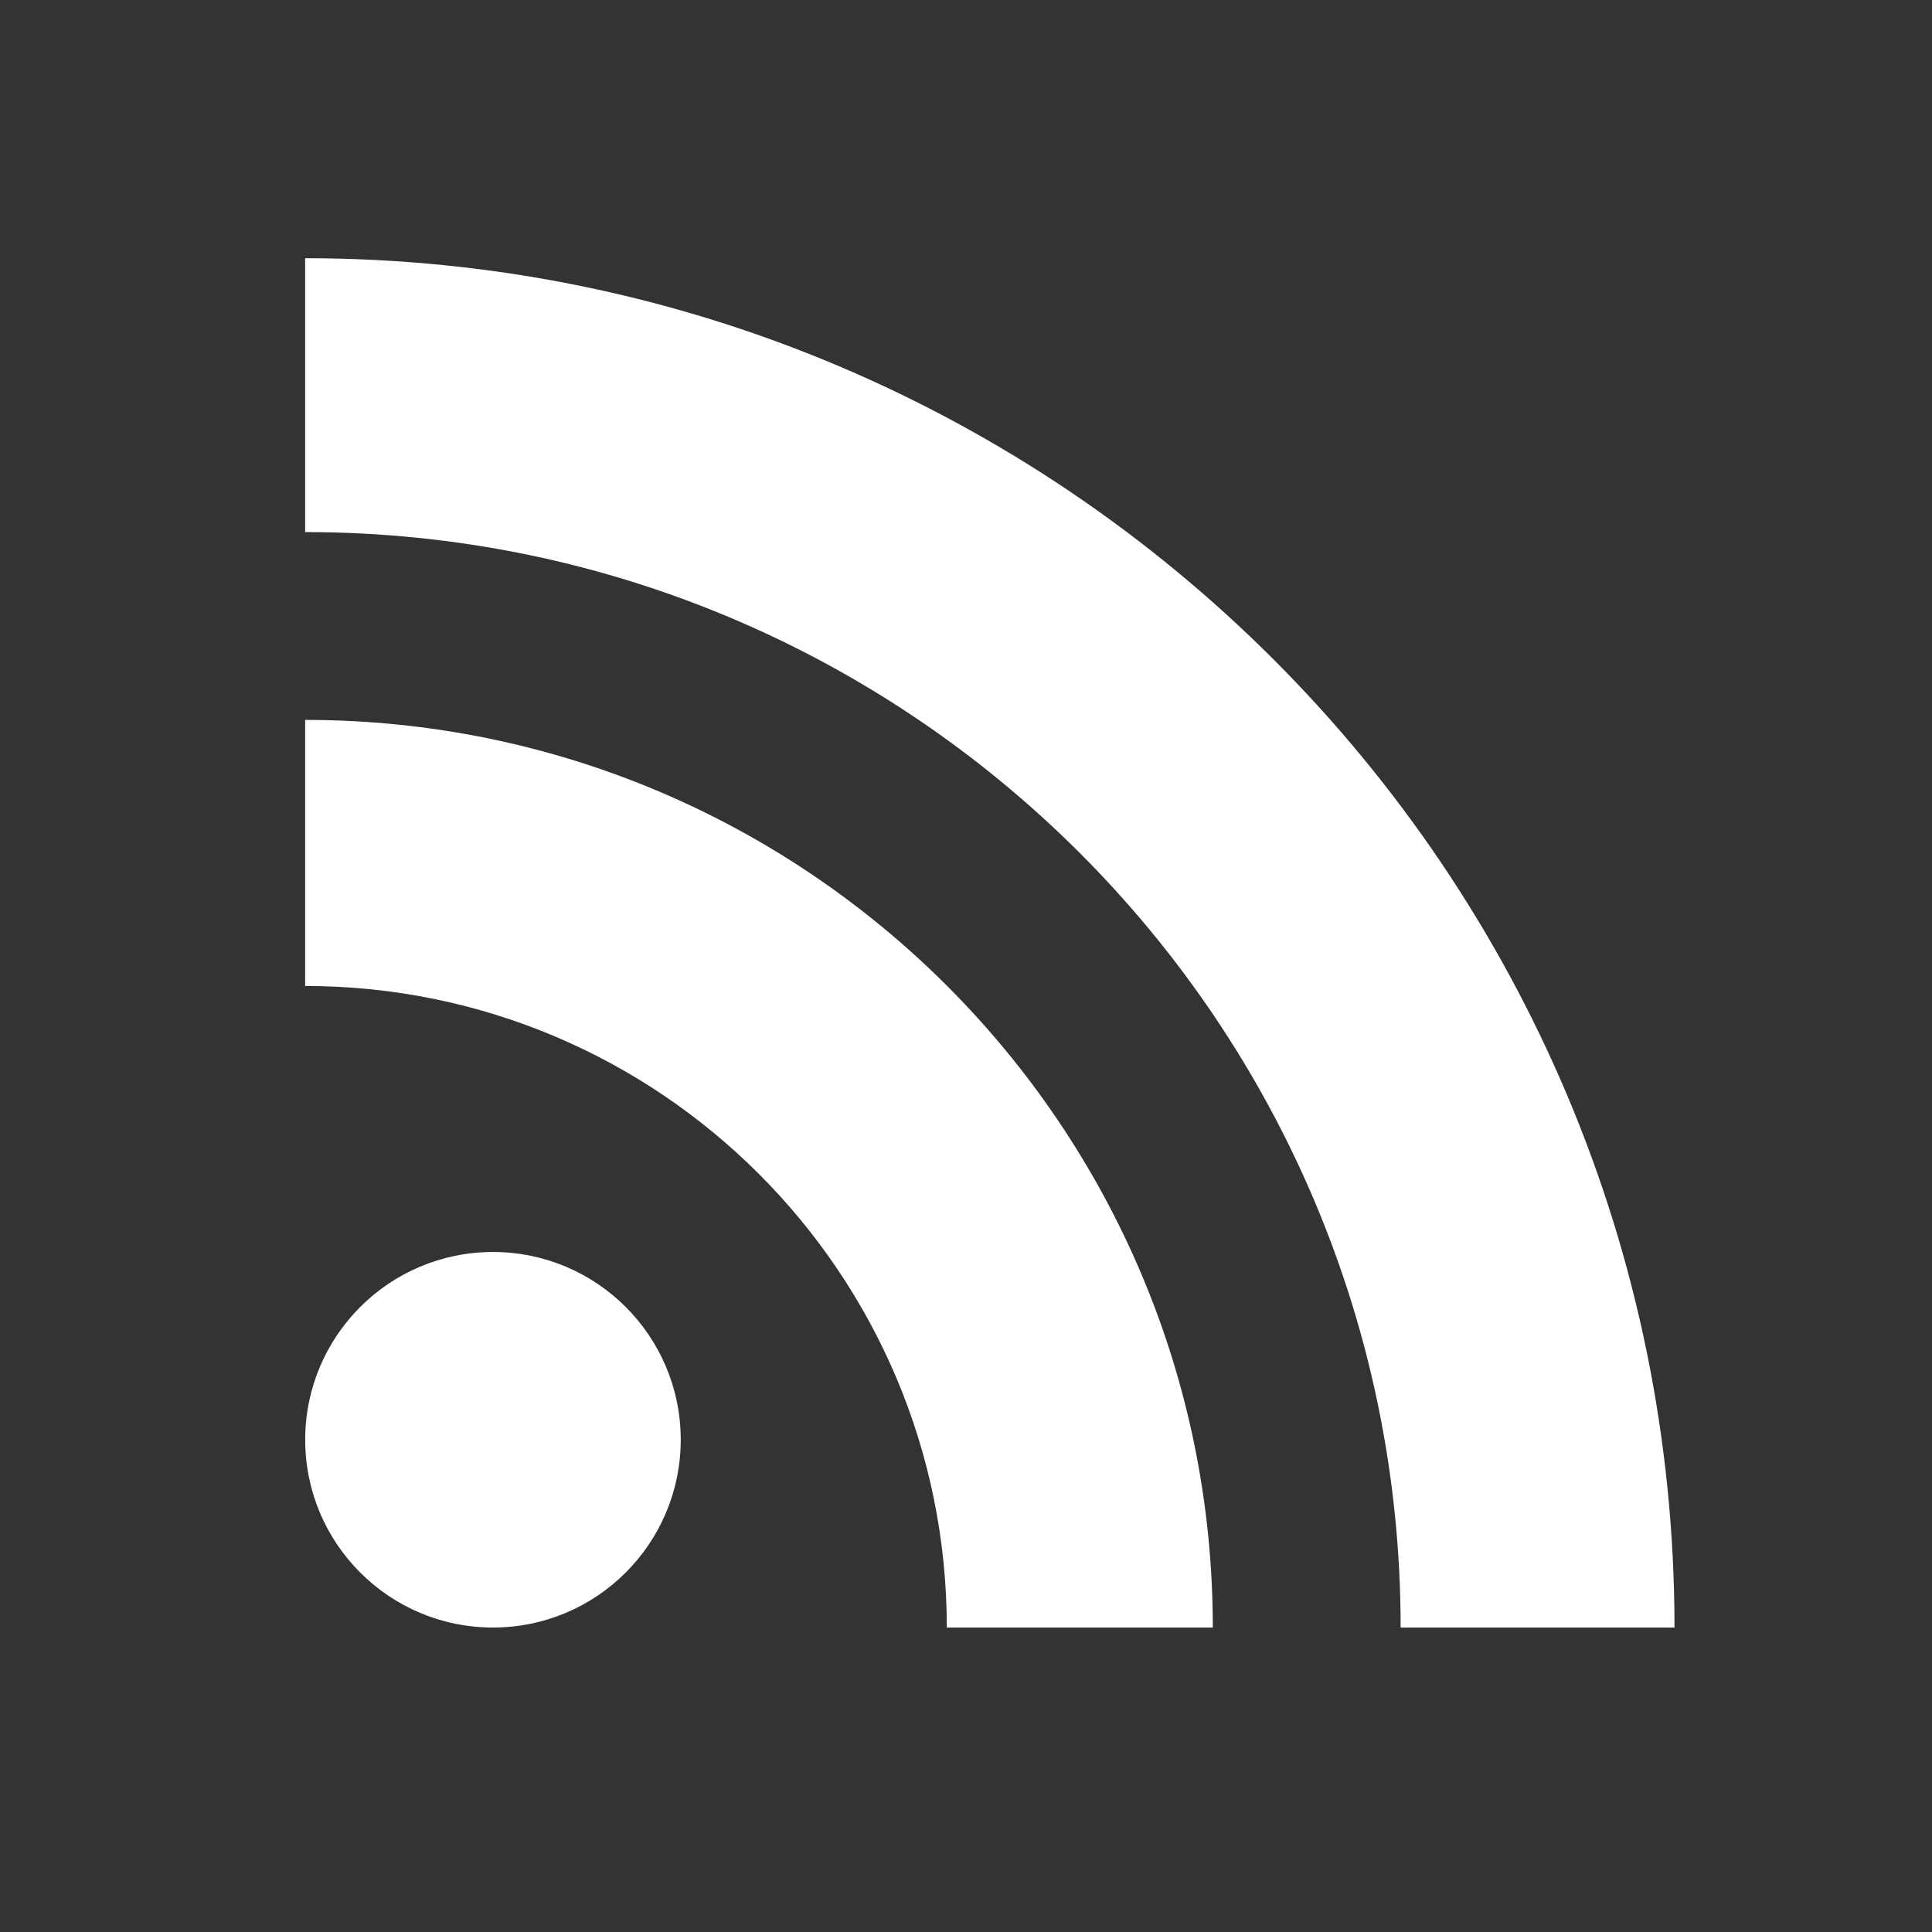
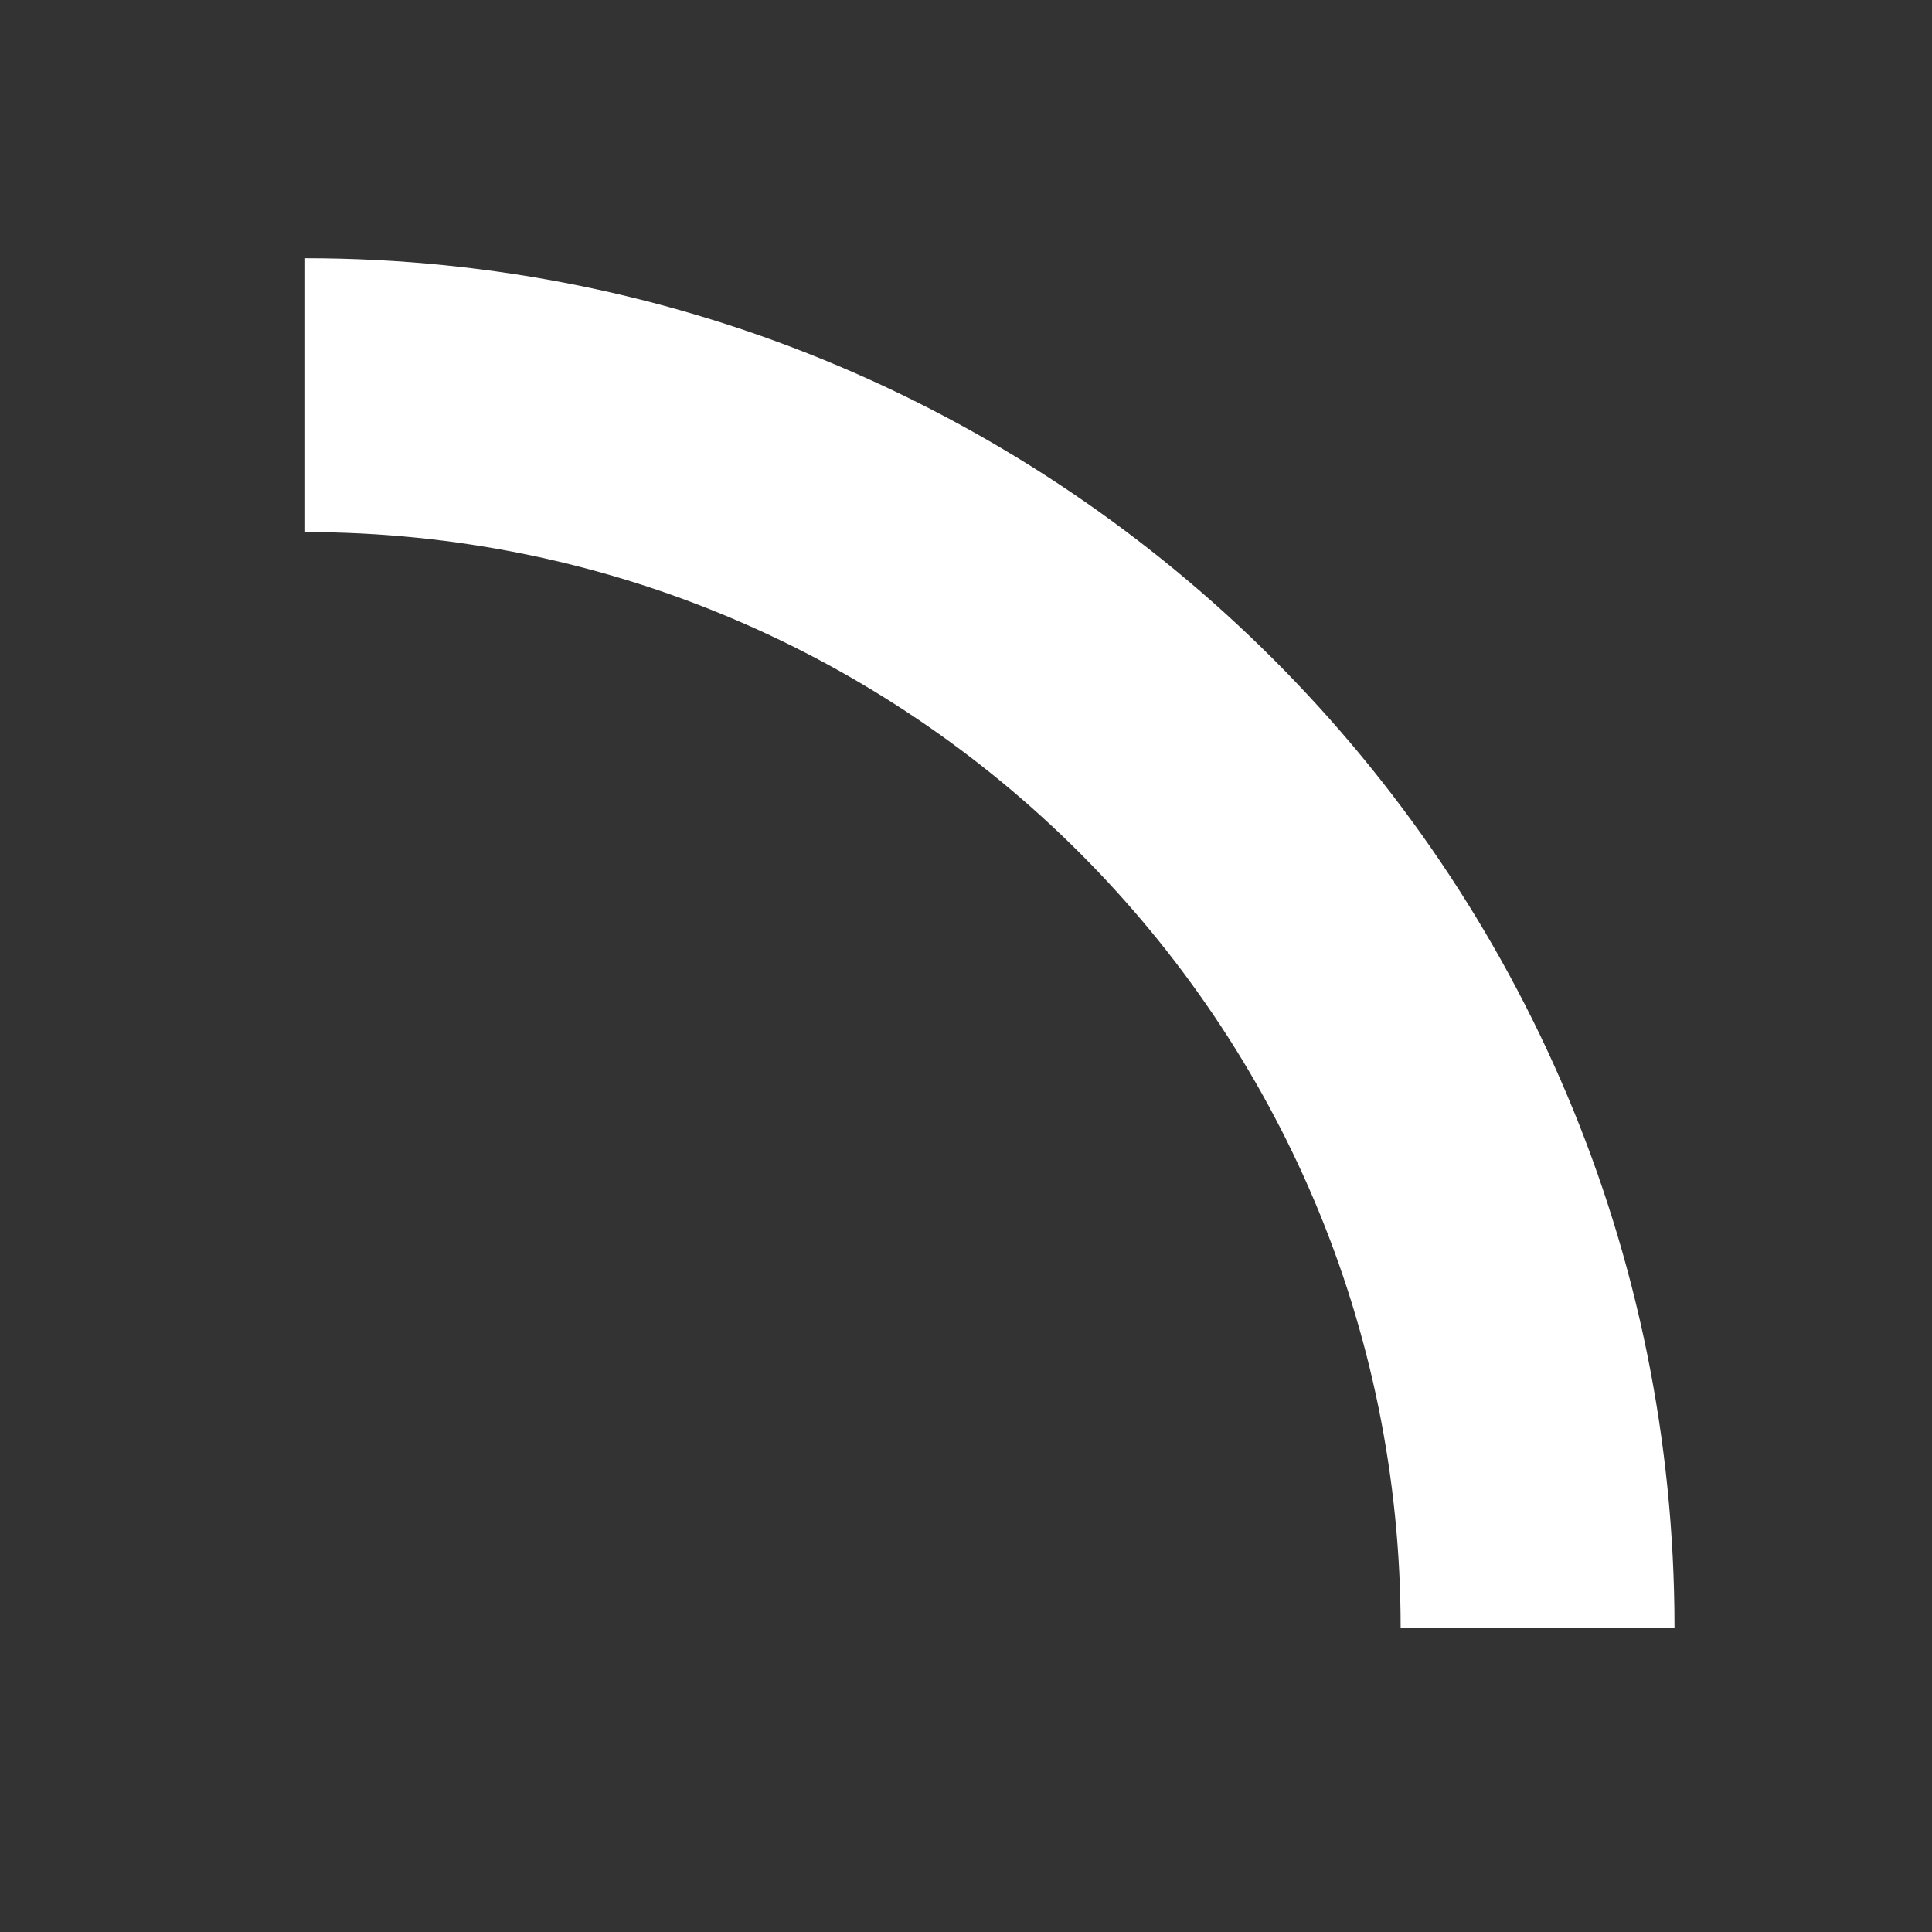
<svg xmlns="http://www.w3.org/2000/svg" height="32" viewBox="0 0 32 32" width="32">
  <rect x="0" y="0" width="32" height="32" fill="#333333" stroke="none" />
  <g fill="none" fill-rule="evenodd">
    <g fill="#fff">
-       <ellipse cx="8.165" cy="23.847" rx="3.11" ry="3.11" />
-       <path d="m20.089 26.958h-4.407c0-5.869-4.758-10.627-10.628-10.627v-4.407c8.303 0 15.034 6.731 15.034 15.034z" />
      <path d="m23.199 26.958c0-10.021-8.124-18.145-18.145-18.145v-4.536c12.526 0 22.681 10.154 22.681 22.681z" />
    </g>
  </g>
</svg>